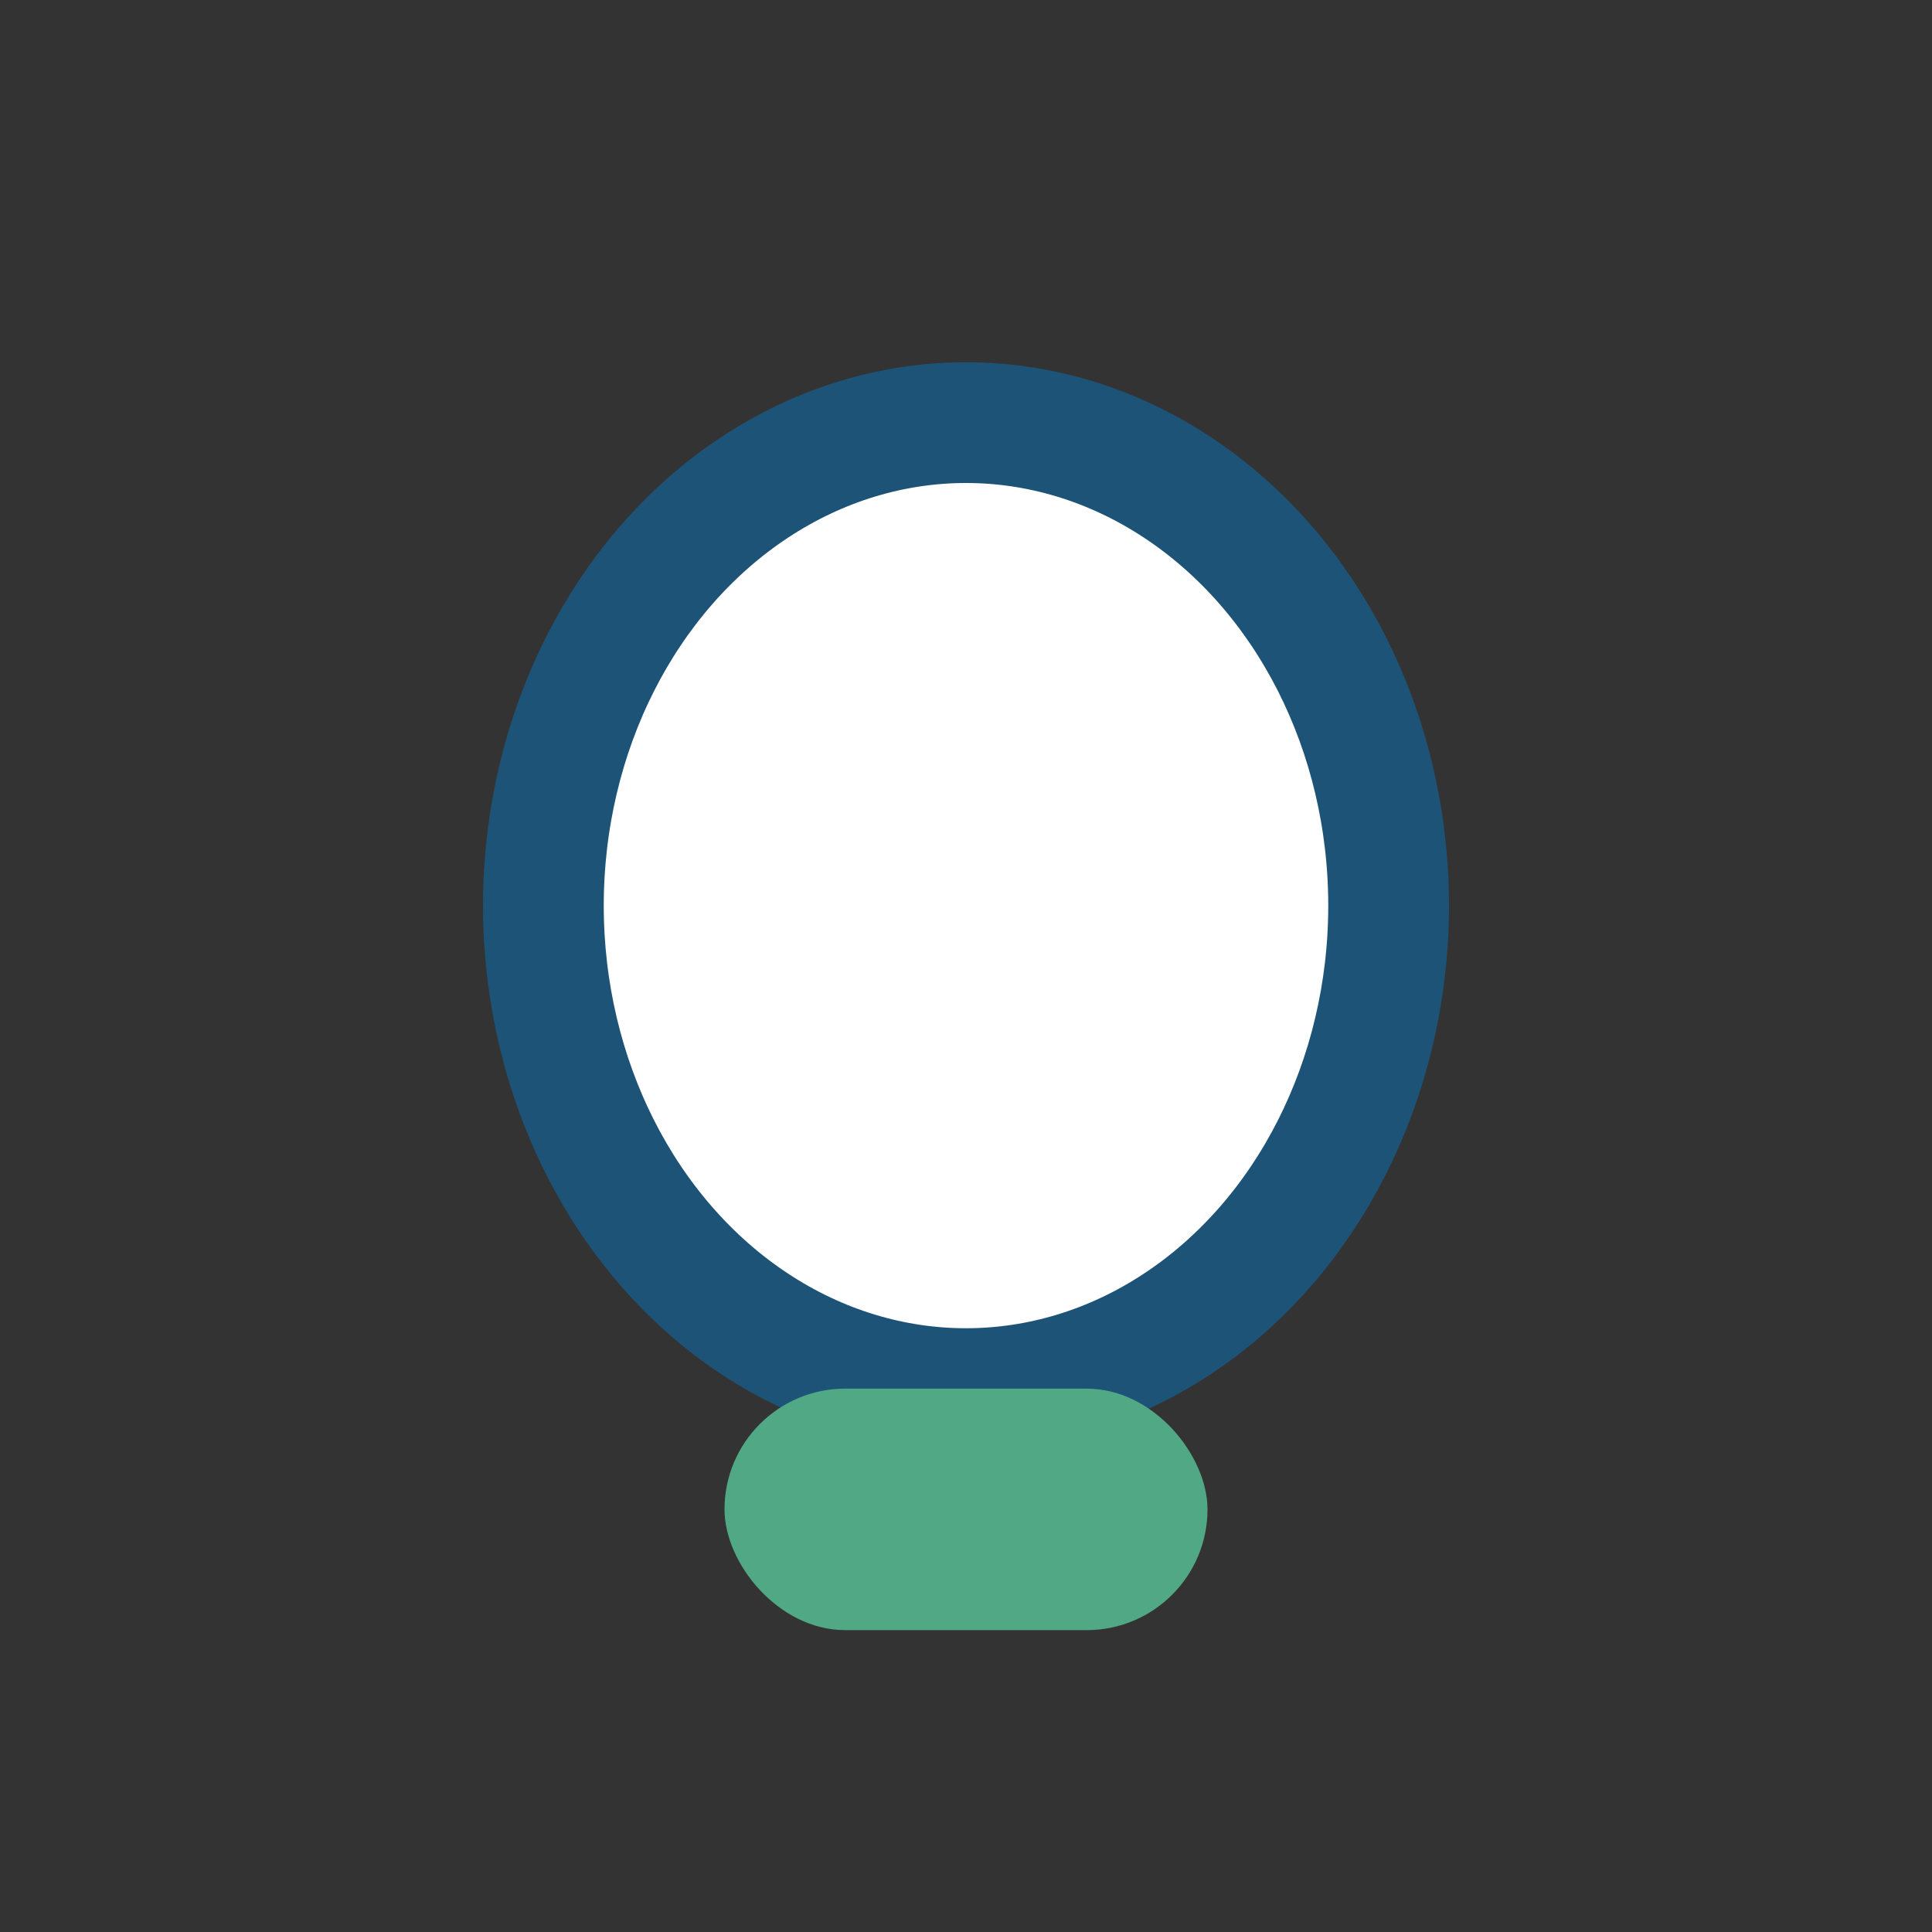
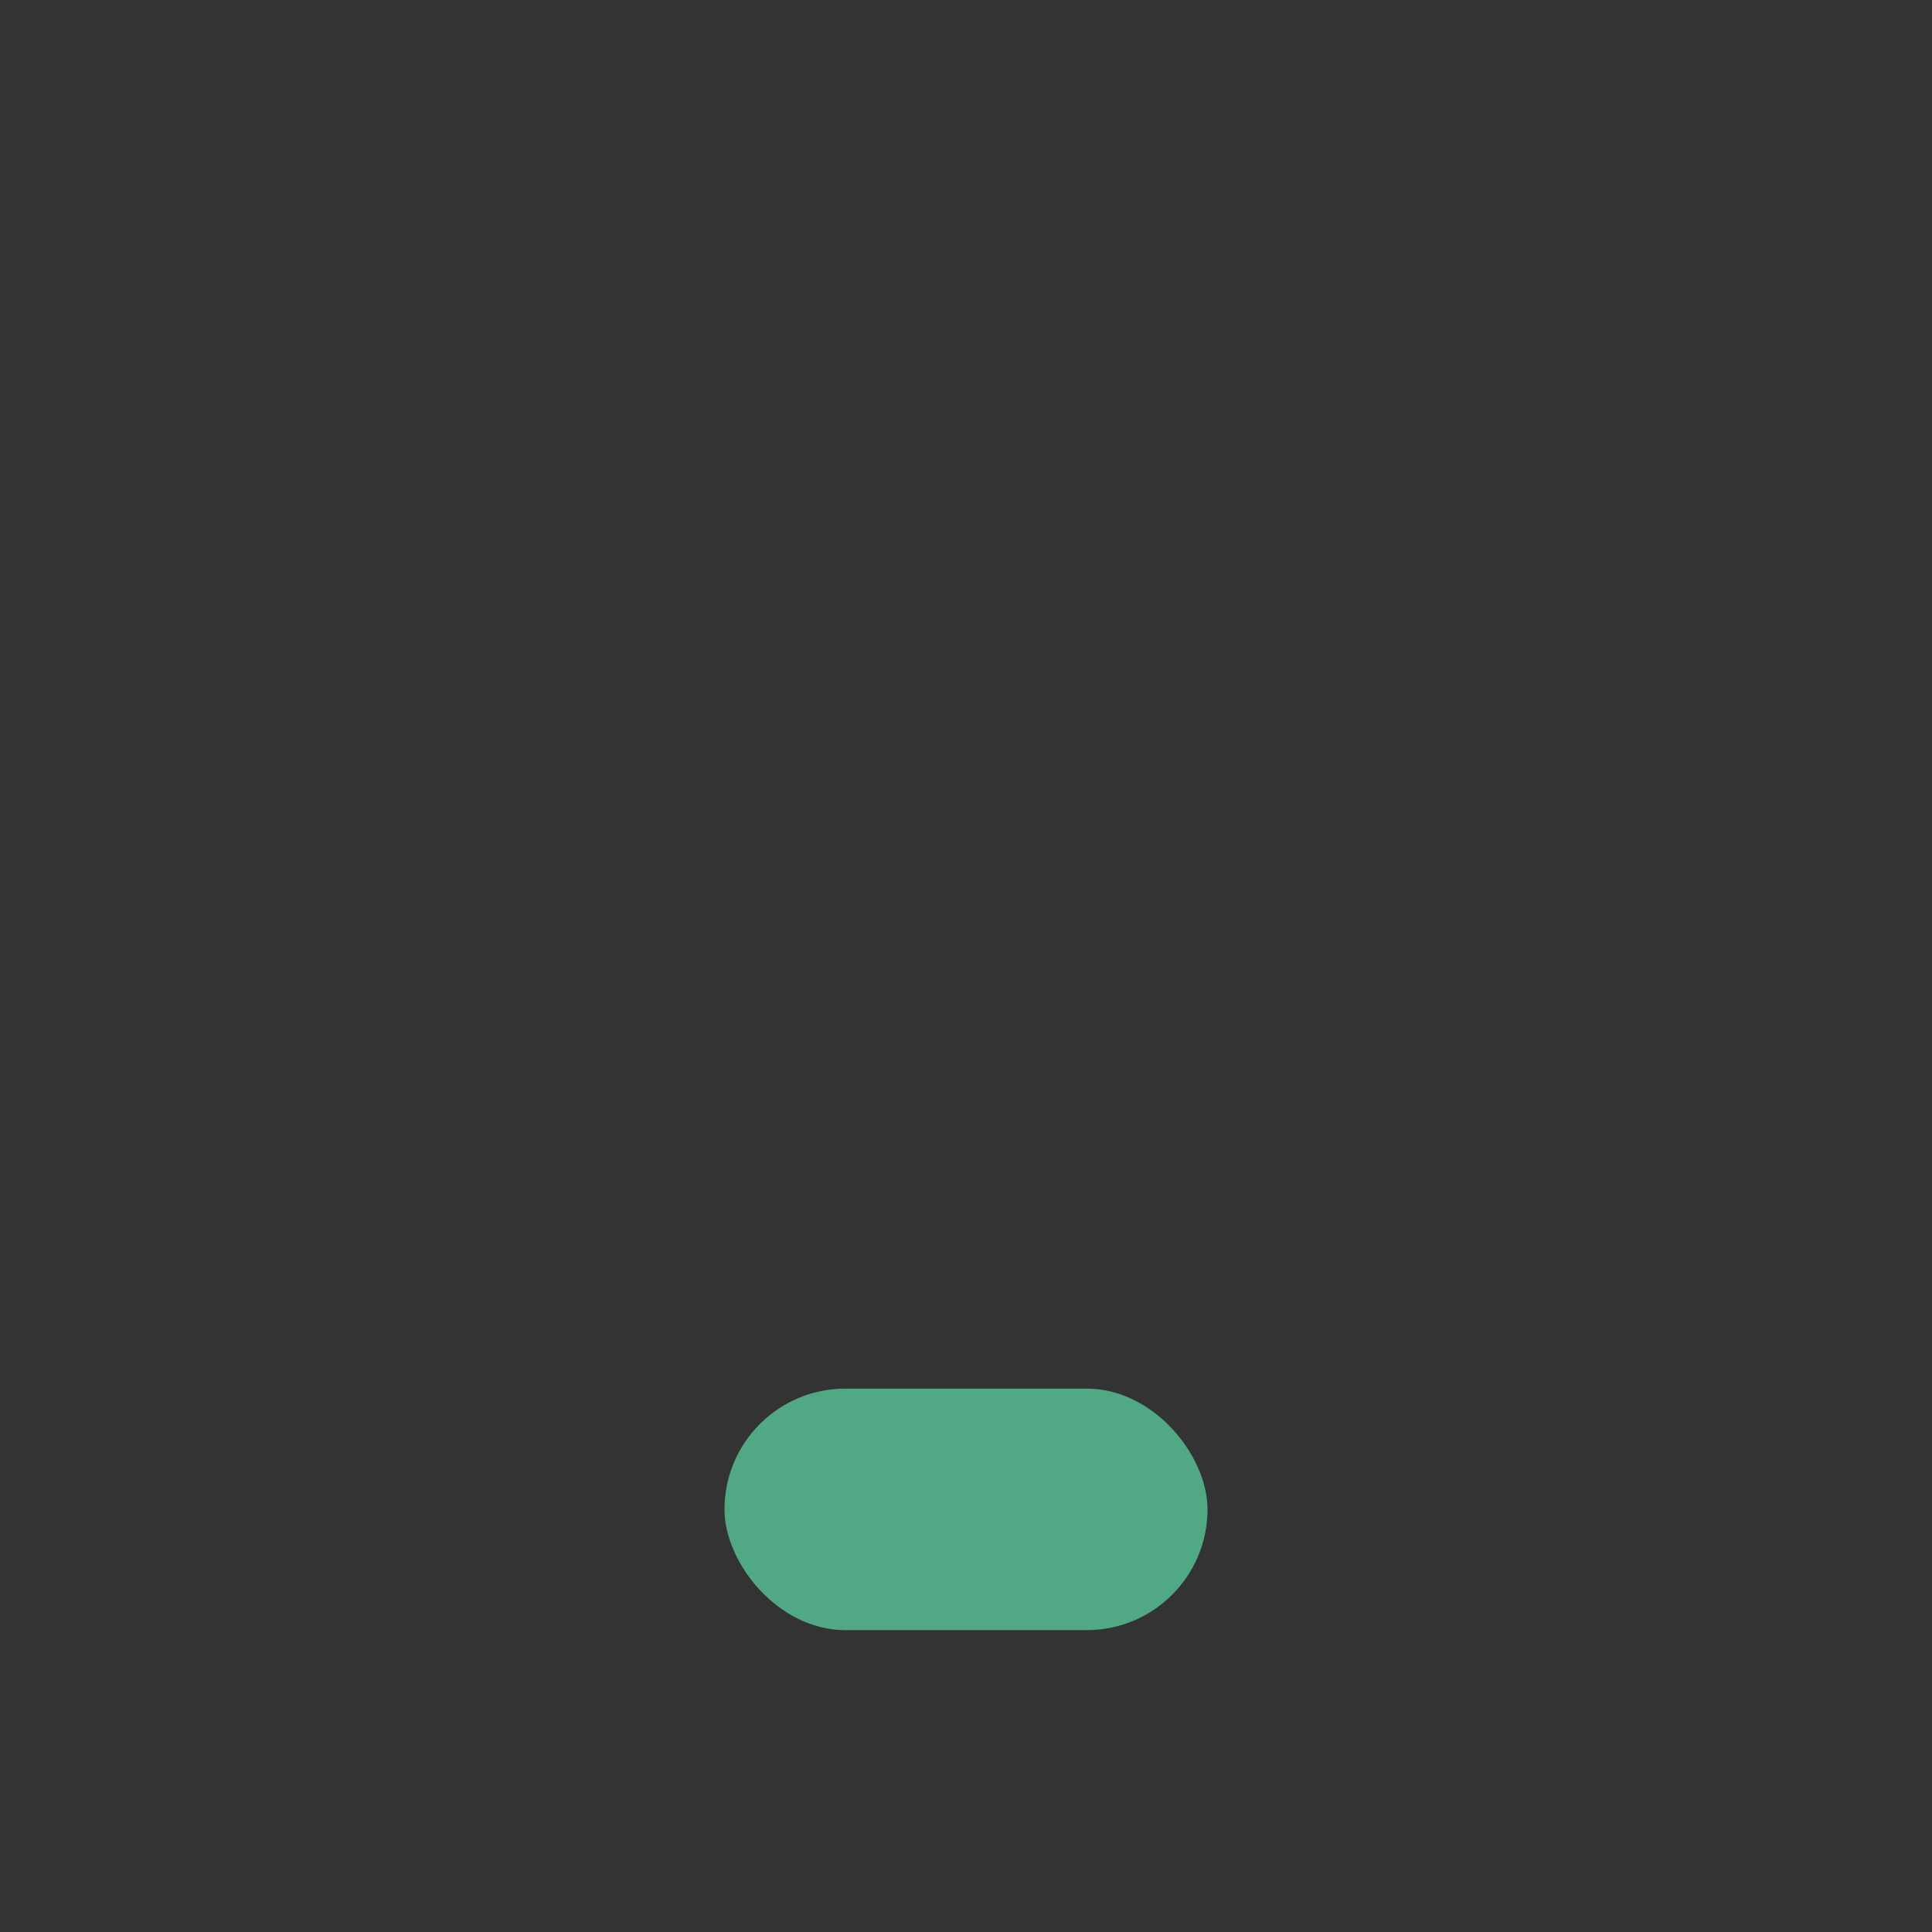
<svg xmlns="http://www.w3.org/2000/svg" width="32" height="32" viewBox="0 0 32 32">
  <rect x="0" y="0" width="32" height="32" fill="#333333" stroke="none" />
-   <ellipse cx="16" cy="15" rx="7" ry="8" fill="#fff" stroke="#1C5376" stroke-width="2" />
  <rect x="12" y="23" width="8" height="4" rx="2" fill="#50A884" />
</svg>